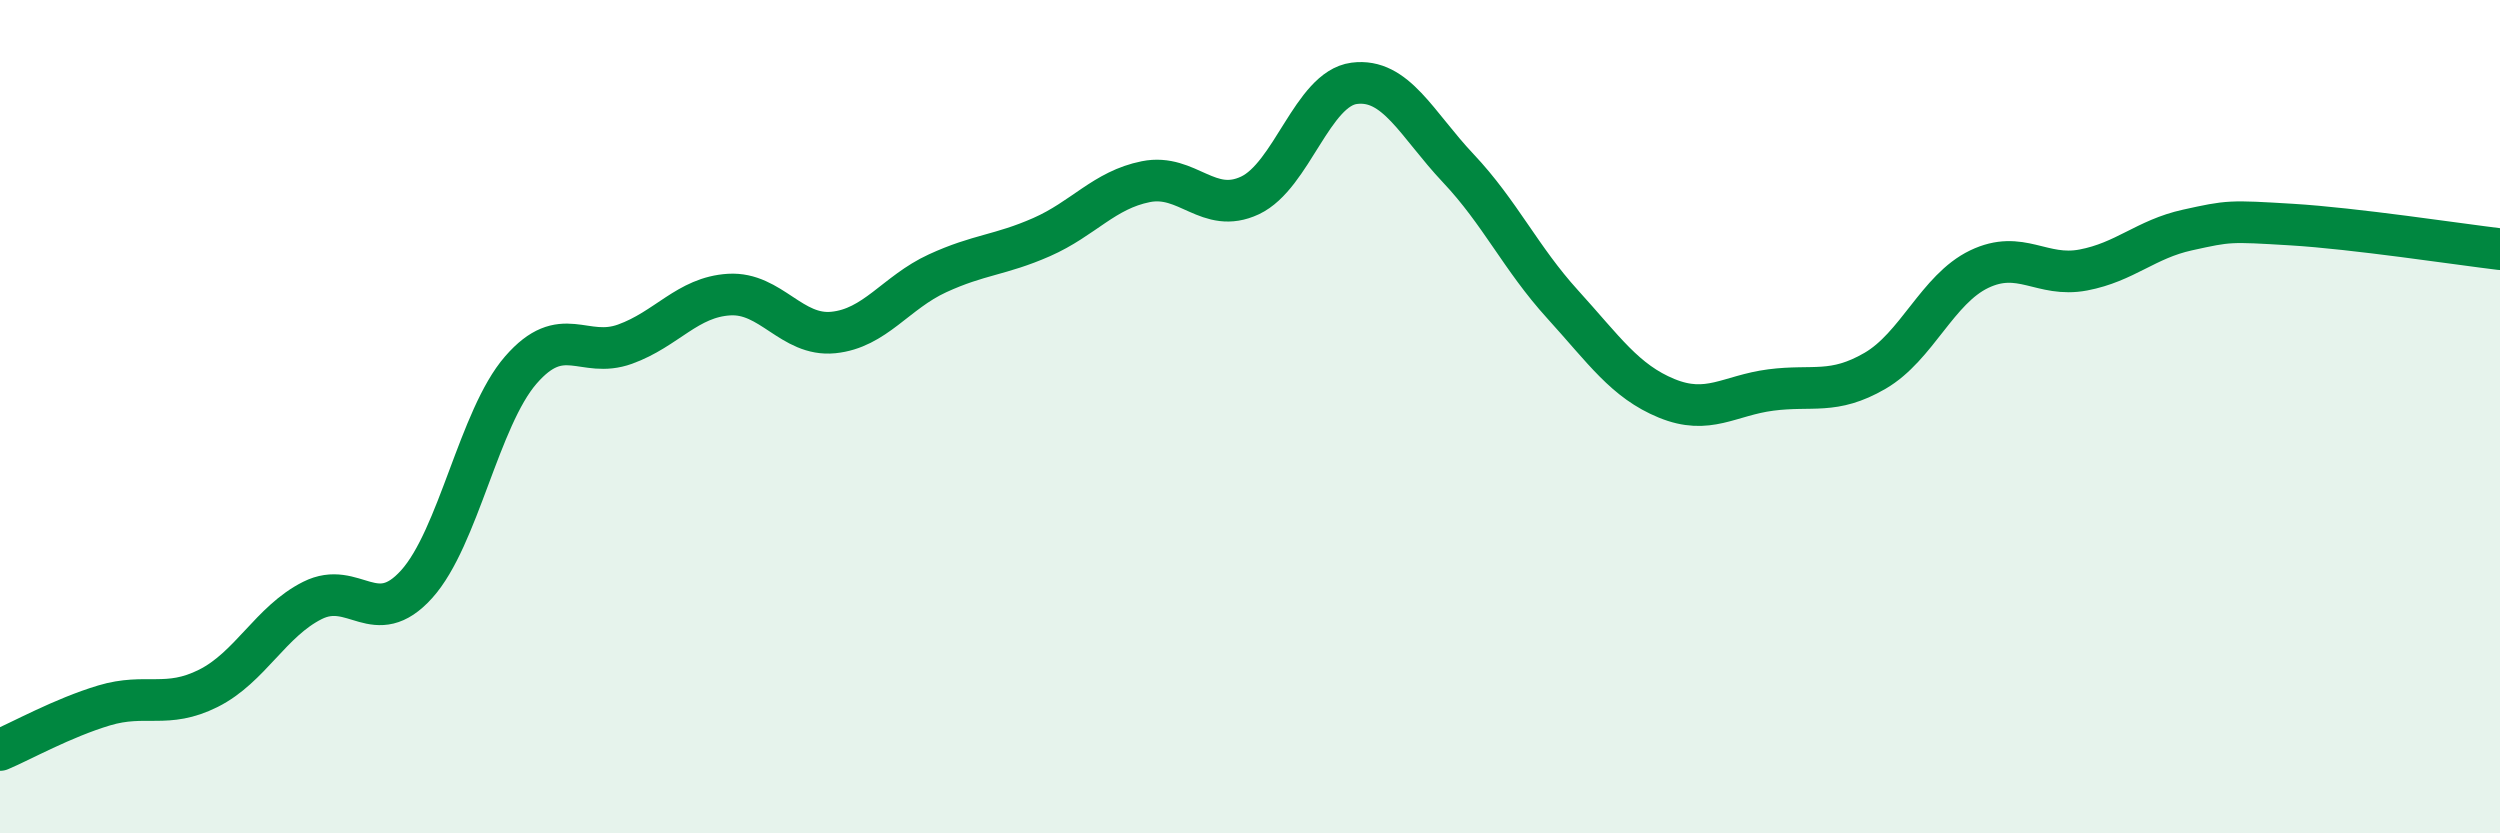
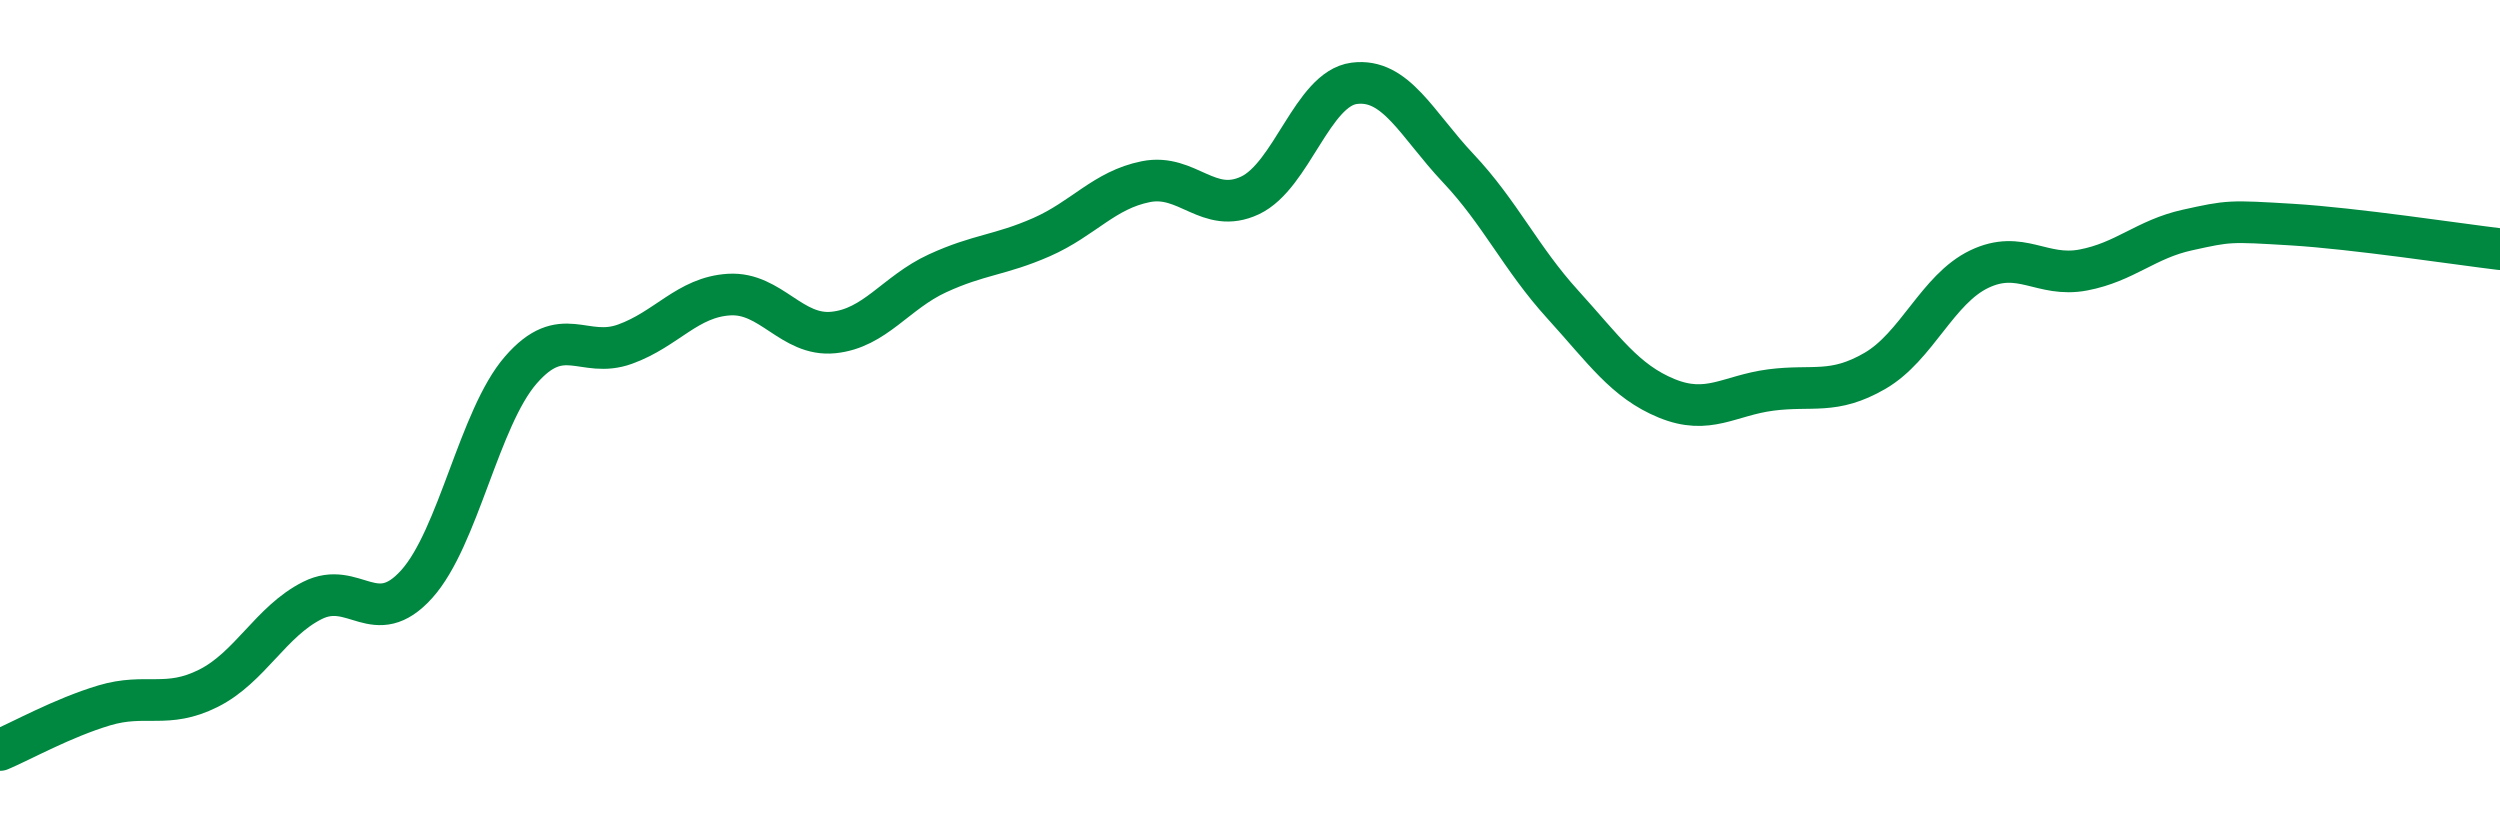
<svg xmlns="http://www.w3.org/2000/svg" width="60" height="20" viewBox="0 0 60 20">
-   <path d="M 0,18 C 0.5,17.79 1.5,17.23 2.5,16.93 C 3.5,16.63 4,17.02 5,16.52 C 6,16.02 6.5,14.91 7.5,14.41 C 8.5,13.91 9,15.13 10,14.02 C 11,12.91 11.5,10.03 12.5,8.88 C 13.5,7.73 14,8.62 15,8.26 C 16,7.9 16.5,7.13 17.5,7.07 C 18.5,7.01 19,8.08 20,7.98 C 21,7.88 21.5,7.02 22.5,6.56 C 23.5,6.1 24,6.13 25,5.69 C 26,5.25 26.5,4.56 27.5,4.36 C 28.5,4.16 29,5.16 30,4.69 C 31,4.22 31.5,2.13 32.5,2 C 33.5,1.87 34,2.98 35,4.04 C 36,5.1 36.5,6.2 37.5,7.3 C 38.5,8.4 39,9.15 40,9.56 C 41,9.97 41.5,9.49 42.5,9.36 C 43.5,9.23 44,9.48 45,8.9 C 46,8.32 46.5,6.94 47.5,6.46 C 48.5,5.98 49,6.67 50,6.48 C 51,6.29 51.5,5.74 52.5,5.52 C 53.5,5.3 53.5,5.3 55,5.39 C 56.5,5.48 59,5.86 60,5.98L60 20L0 20Z" fill="#008740" opacity="0.1" stroke-linecap="round" stroke-linejoin="round" />
  <path d="M 0,18 C 0.5,17.79 1.5,17.23 2.5,16.93 C 3.5,16.63 4,17.02 5,16.52 C 6,16.02 6.5,14.91 7.5,14.41 C 8.5,13.91 9,15.13 10,14.02 C 11,12.91 11.5,10.03 12.5,8.88 C 13.5,7.73 14,8.62 15,8.26 C 16,7.9 16.5,7.13 17.5,7.07 C 18.5,7.01 19,8.08 20,7.98 C 21,7.88 21.5,7.02 22.5,6.56 C 23.5,6.1 24,6.13 25,5.69 C 26,5.25 26.5,4.56 27.5,4.36 C 28.5,4.16 29,5.16 30,4.69 C 31,4.22 31.5,2.13 32.5,2 C 33.5,1.87 34,2.98 35,4.04 C 36,5.1 36.5,6.2 37.5,7.3 C 38.5,8.4 39,9.15 40,9.56 C 41,9.97 41.5,9.49 42.5,9.36 C 43.5,9.23 44,9.48 45,8.9 C 46,8.32 46.5,6.94 47.5,6.46 C 48.5,5.98 49,6.67 50,6.48 C 51,6.29 51.5,5.74 52.5,5.52 C 53.5,5.3 53.5,5.3 55,5.39 C 56.5,5.48 59,5.86 60,5.98" stroke="#008740" stroke-width="1" fill="none" stroke-linecap="round" stroke-linejoin="round" />
</svg>